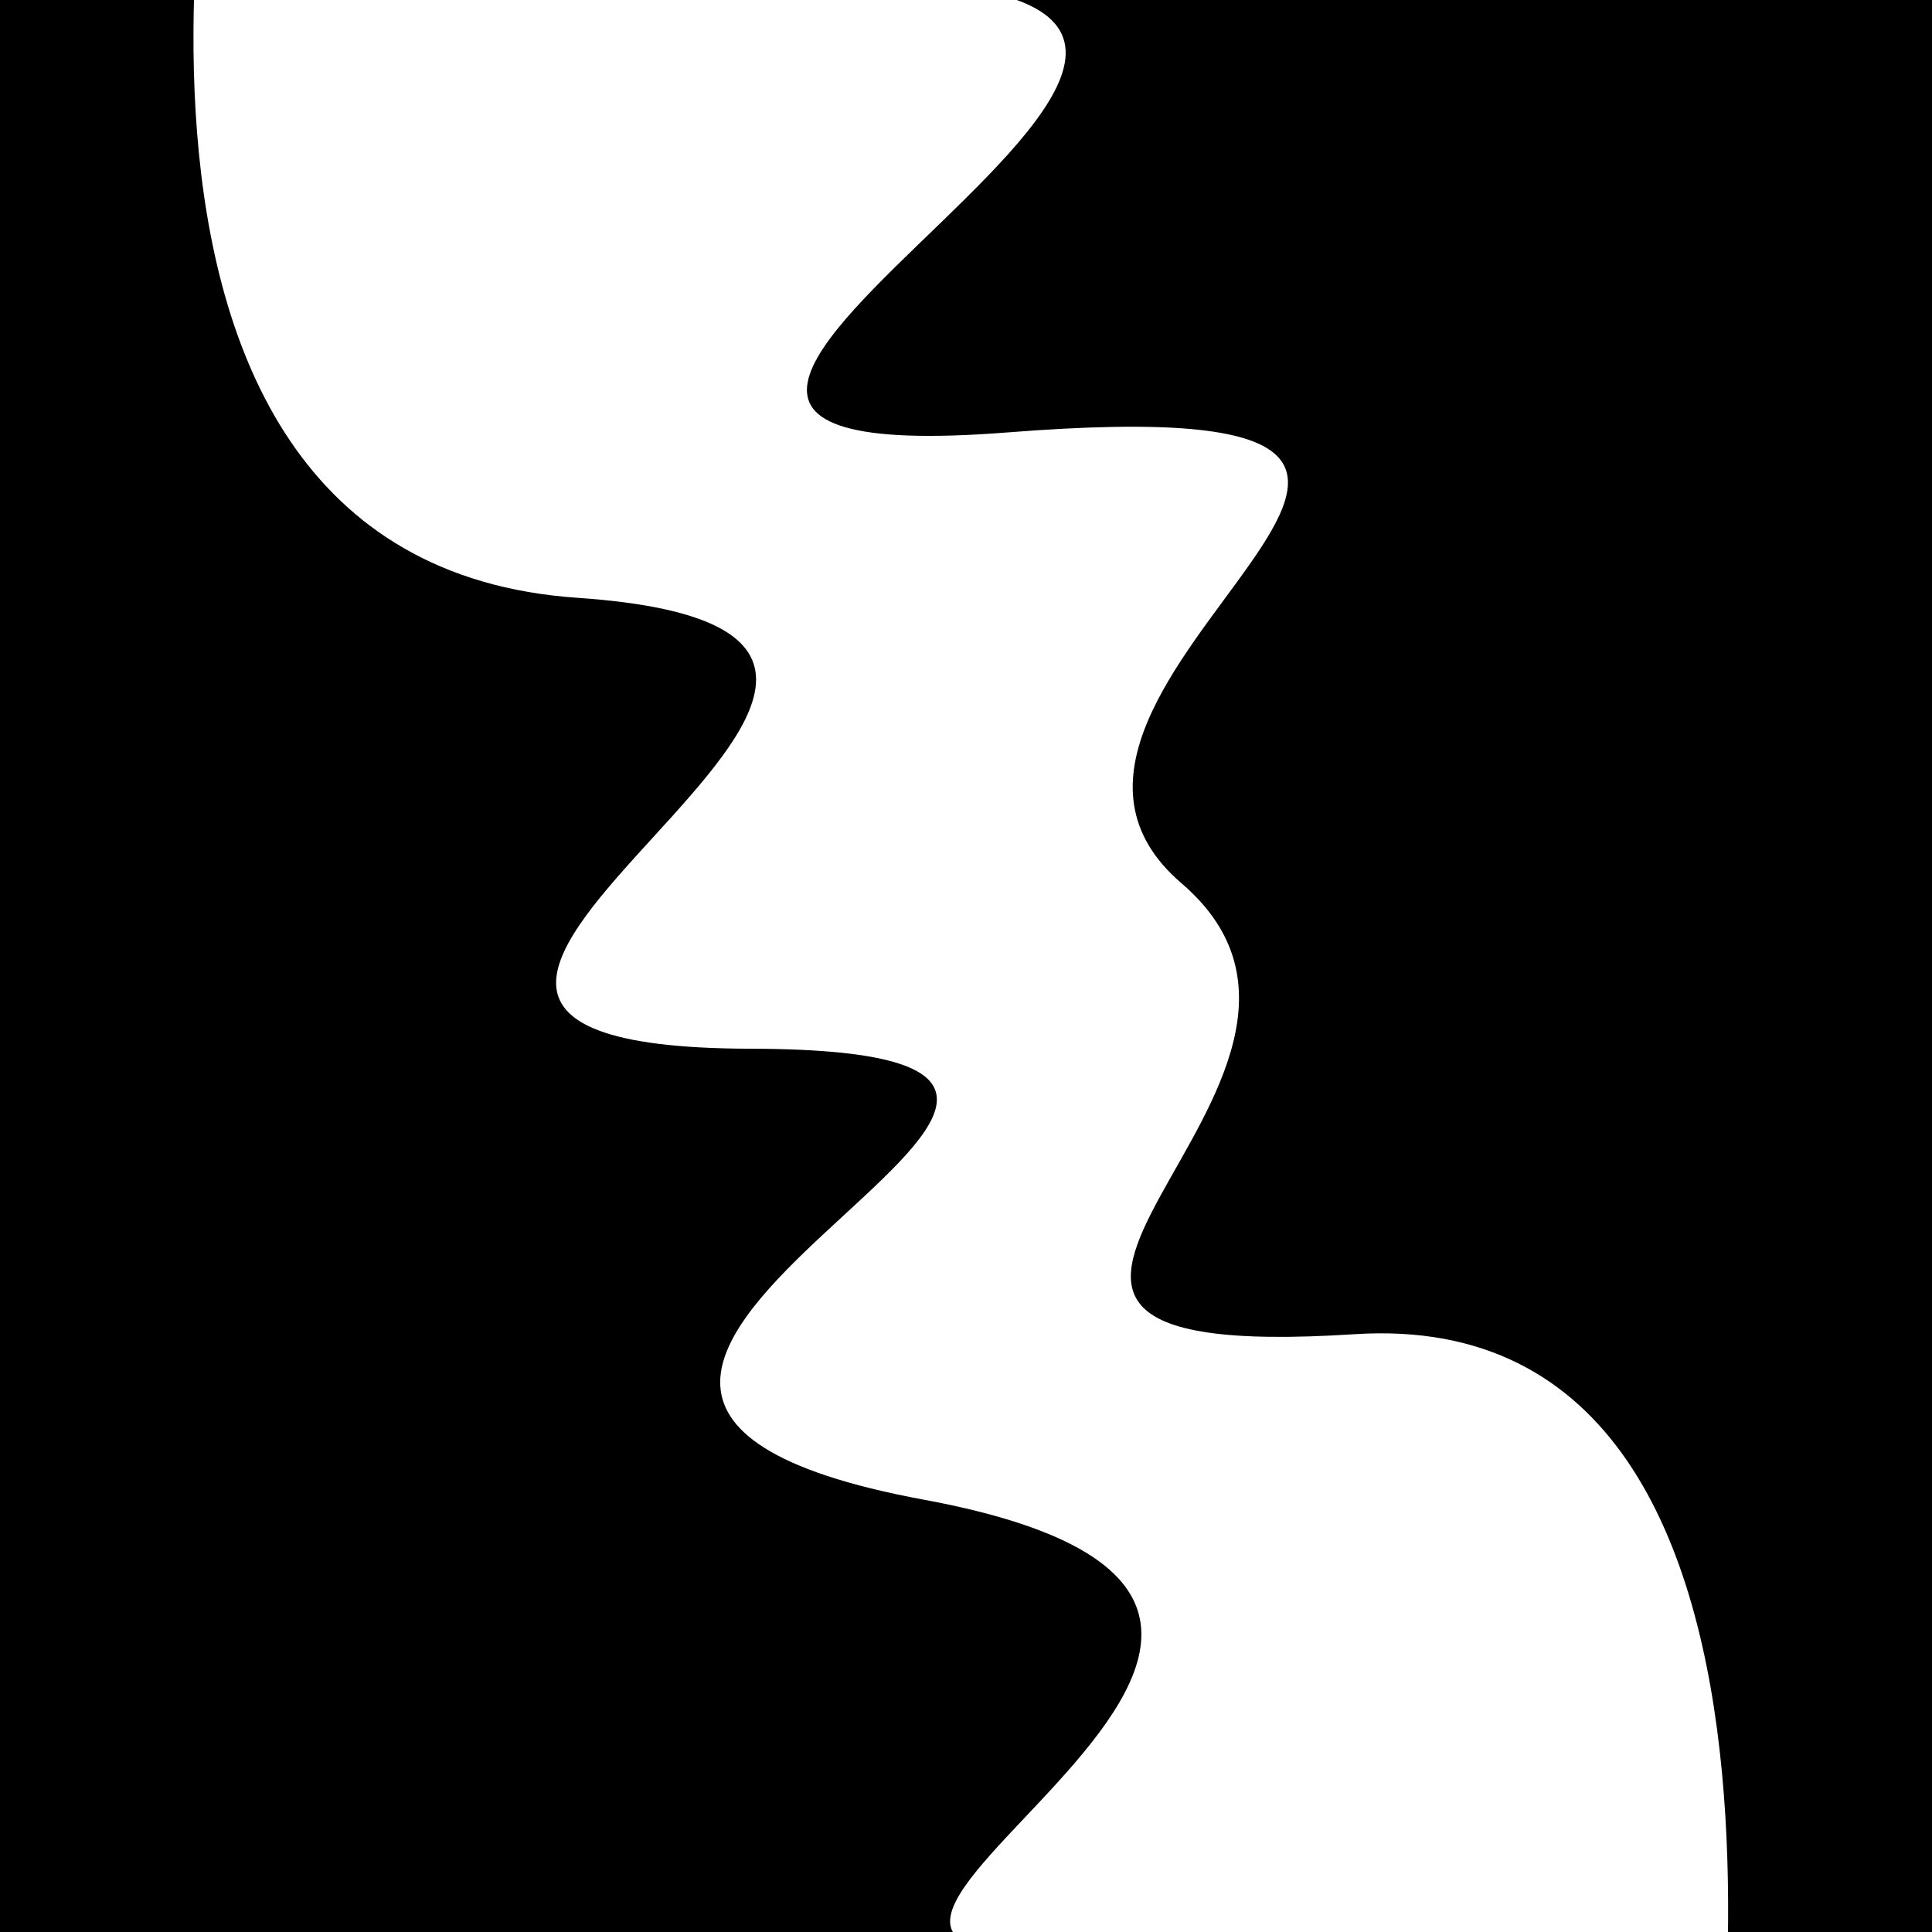
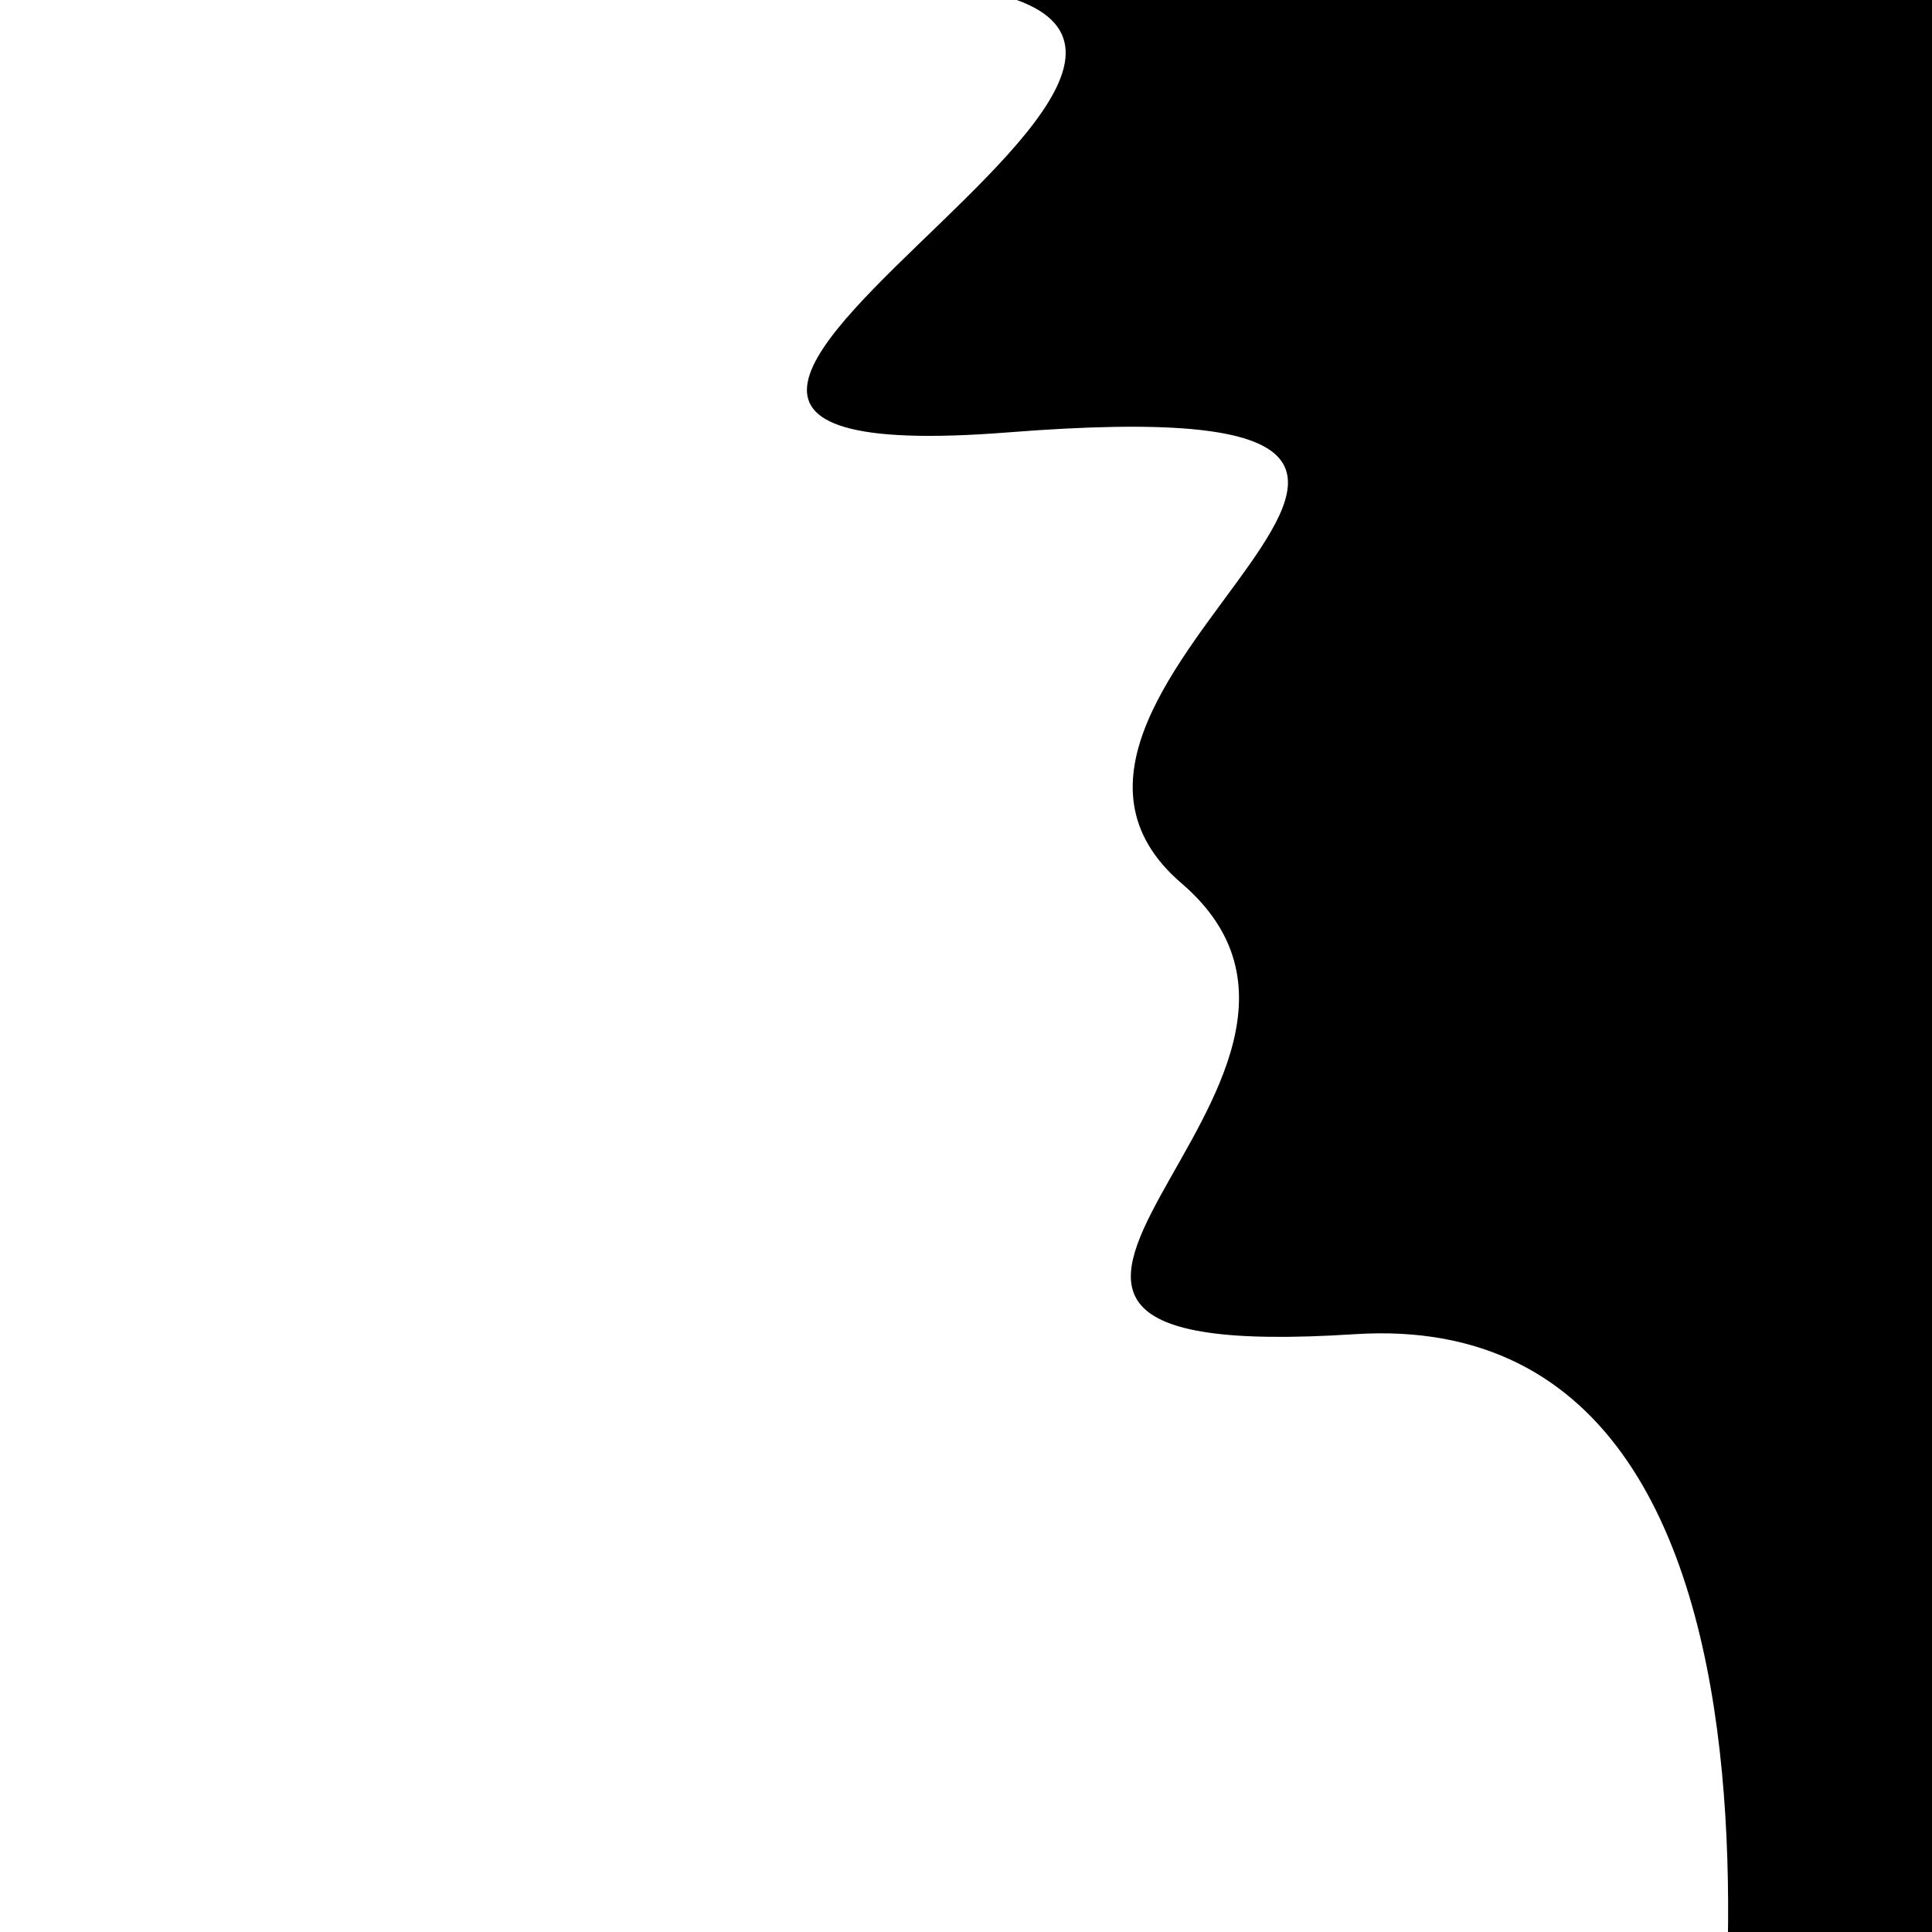
<svg xmlns="http://www.w3.org/2000/svg" viewBox="0 0 1000 1000" height="1000" width="1000">
  <rect x="0" y="0" width="1000" height="1000" fill="#ffffff" />
  <g transform="rotate(69 500.0 500.0)">
-     <path d="M -250.0 619.48 S  129.18  879.49  250.00  619.48  391.68  899.96  500.00  619.48  581.88  894.04  750.00  619.48  928.81  860.48 1000.00  619.48 h 110 V 2000 H -250.0 Z" fill="hsl(240.4, 20%, 24.14%)" />
-   </g>
+     </g>
  <g transform="rotate(249 500.0 500.0)">
    <path d="M -250.0 619.48 S  170.04  876.04  250.00  619.48  361.25  694.45  500.00  619.48  655.08  939.90  750.00  619.48  875.98  957.99 1000.00  619.48 h 110 V 2000 H -250.0 Z" fill="hsl(300.4, 20%, 39.14%)" />
  </g>
</svg>